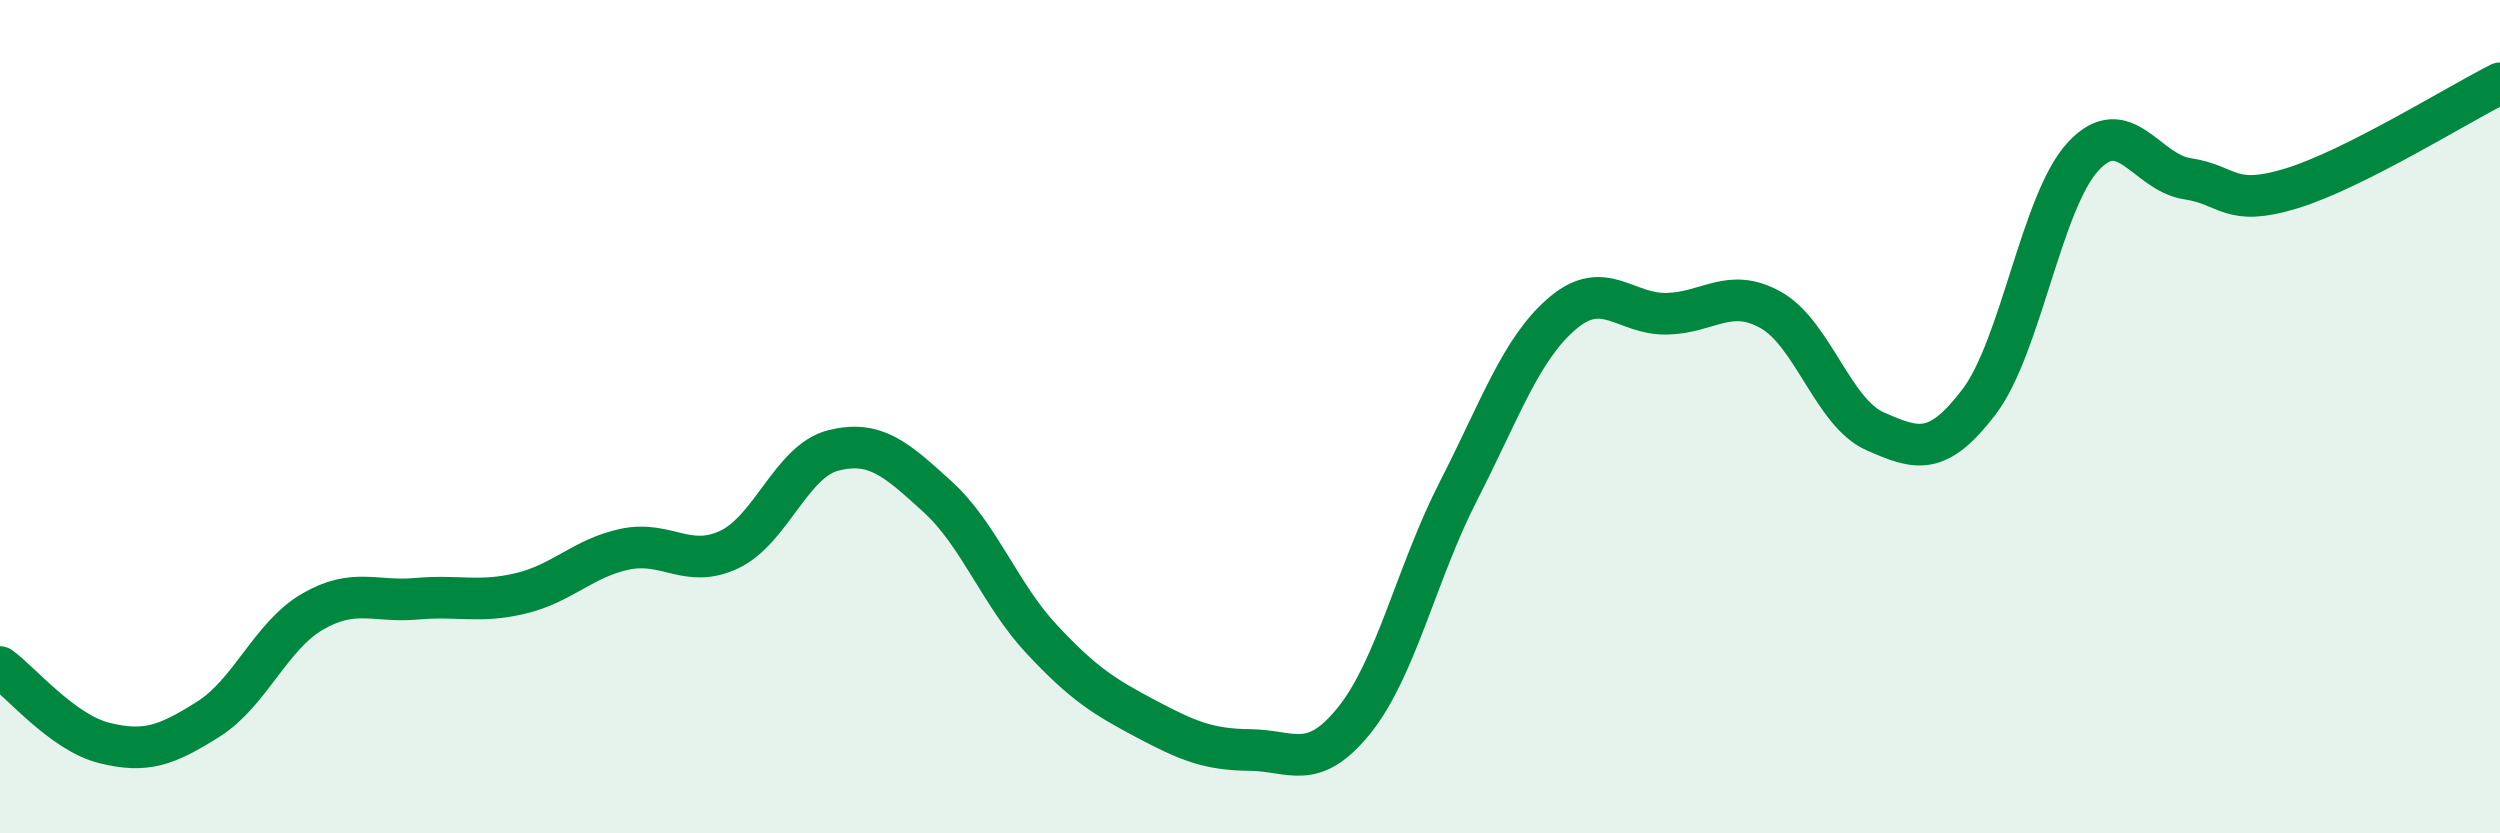
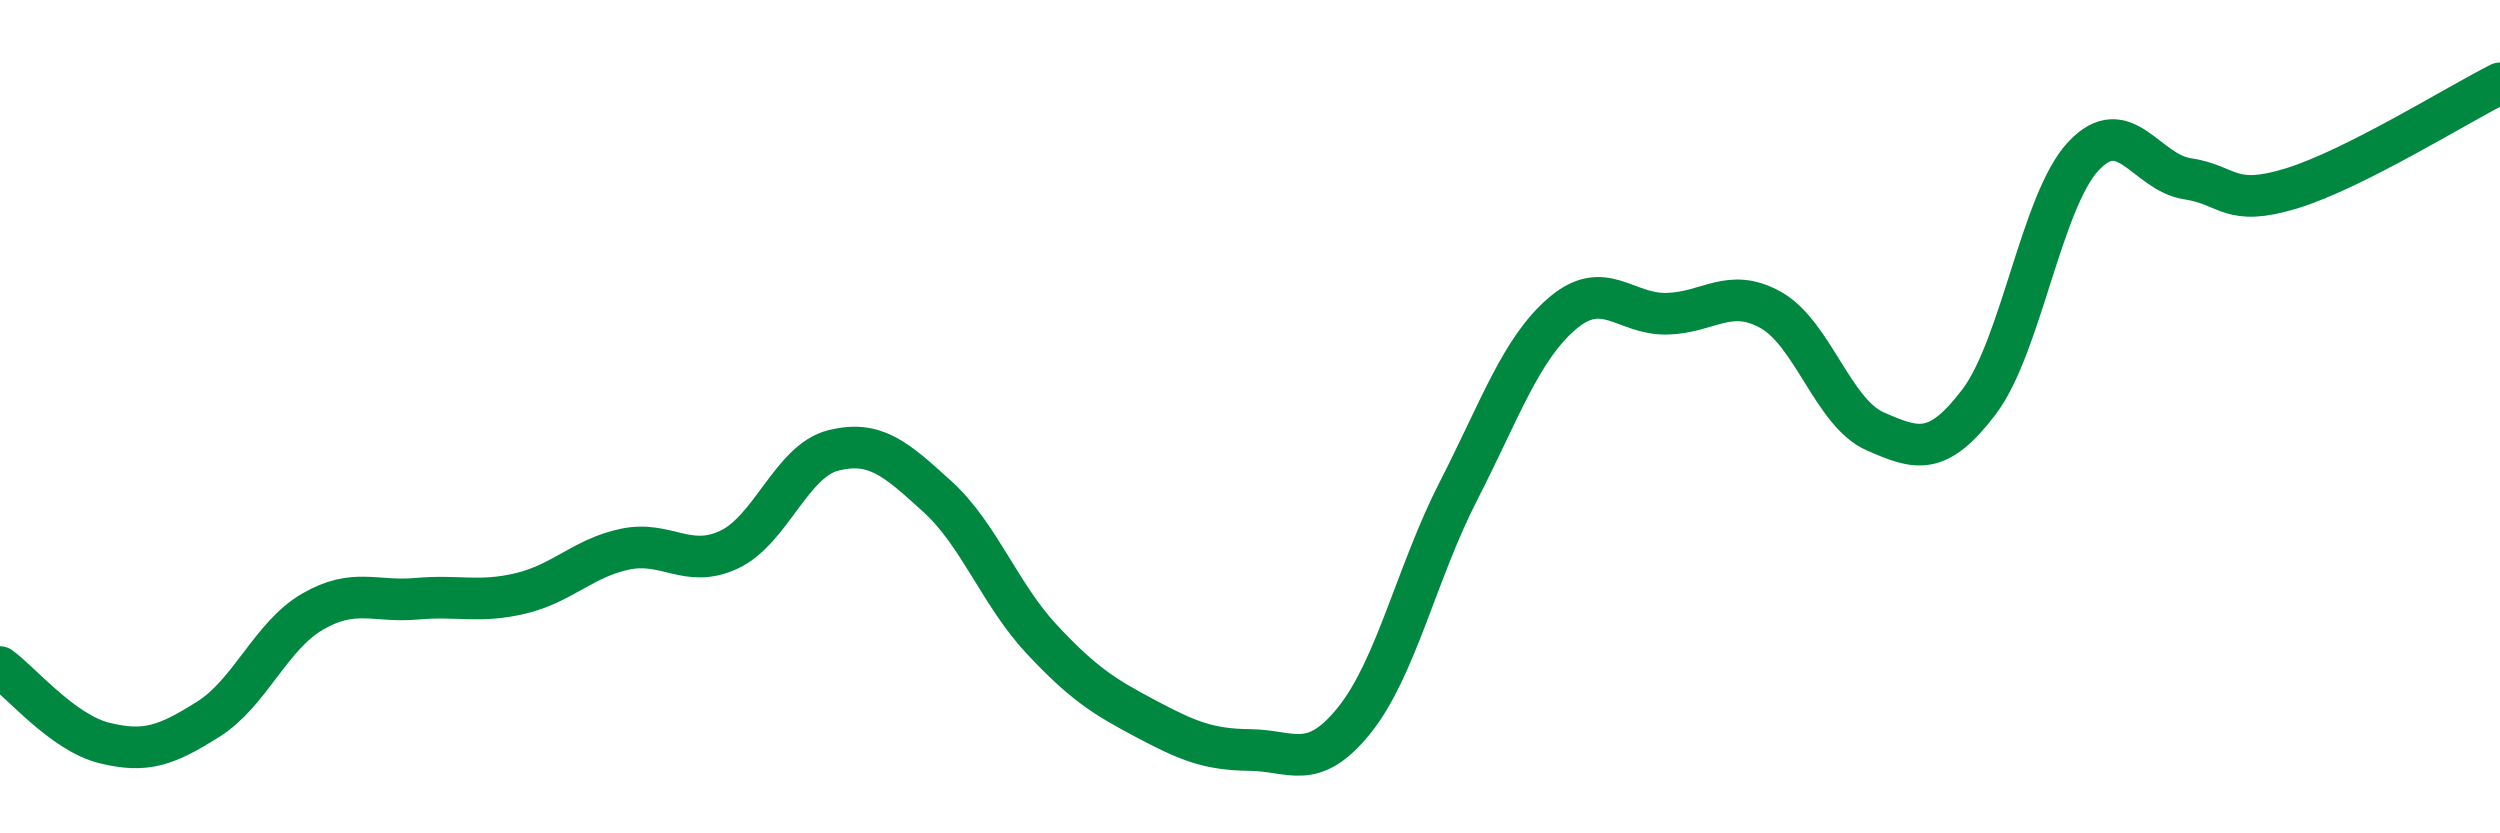
<svg xmlns="http://www.w3.org/2000/svg" width="60" height="20" viewBox="0 0 60 20">
-   <path d="M 0,16.01 C 0.5,16.37 1.5,17.58 2.5,17.83 C 3.5,18.08 4,17.89 5,17.26 C 6,16.63 6.5,15.26 7.5,14.68 C 8.5,14.1 9,14.46 10,14.37 C 11,14.28 11.5,14.48 12.5,14.24 C 13.5,14 14,13.39 15,13.18 C 16,12.97 16.5,13.66 17.5,13.19 C 18.5,12.72 19,11.06 20,10.81 C 21,10.56 21.5,11.01 22.5,11.92 C 23.5,12.83 24,14.27 25,15.34 C 26,16.41 26.5,16.72 27.5,17.25 C 28.5,17.78 29,17.99 30,18 C 31,18.01 31.5,18.53 32.5,17.29 C 33.5,16.05 34,13.74 35,11.79 C 36,9.84 36.5,8.37 37.5,7.52 C 38.5,6.67 39,7.55 40,7.53 C 41,7.51 41.5,6.88 42.5,7.44 C 43.5,8 44,9.91 45,10.35 C 46,10.79 46.5,10.96 47.5,9.64 C 48.5,8.32 49,4.82 50,3.75 C 51,2.68 51.5,4.14 52.5,4.29 C 53.5,4.44 53.5,4.98 55,4.52 C 56.5,4.06 59,2.5 60,2L60 20L0 20Z" fill="#008740" opacity="0.1" stroke-linecap="round" stroke-linejoin="round" />
  <path d="M 0,16.01 C 0.5,16.37 1.5,17.58 2.5,17.83 C 3.5,18.08 4,17.89 5,17.26 C 6,16.63 6.5,15.26 7.5,14.68 C 8.5,14.1 9,14.46 10,14.37 C 11,14.28 11.5,14.48 12.5,14.24 C 13.5,14 14,13.39 15,13.18 C 16,12.97 16.5,13.66 17.5,13.19 C 18.5,12.72 19,11.06 20,10.81 C 21,10.56 21.5,11.01 22.5,11.92 C 23.5,12.83 24,14.27 25,15.34 C 26,16.41 26.5,16.72 27.5,17.25 C 28.5,17.78 29,17.99 30,18 C 31,18.01 31.5,18.53 32.5,17.29 C 33.5,16.05 34,13.74 35,11.79 C 36,9.84 36.5,8.37 37.5,7.52 C 38.5,6.67 39,7.55 40,7.53 C 41,7.51 41.5,6.88 42.5,7.44 C 43.5,8 44,9.91 45,10.35 C 46,10.79 46.5,10.96 47.5,9.64 C 48.5,8.32 49,4.82 50,3.75 C 51,2.68 51.5,4.14 52.5,4.29 C 53.5,4.44 53.5,4.98 55,4.52 C 56.5,4.06 59,2.5 60,2" stroke="#008740" stroke-width="1" fill="none" stroke-linecap="round" stroke-linejoin="round" />
</svg>